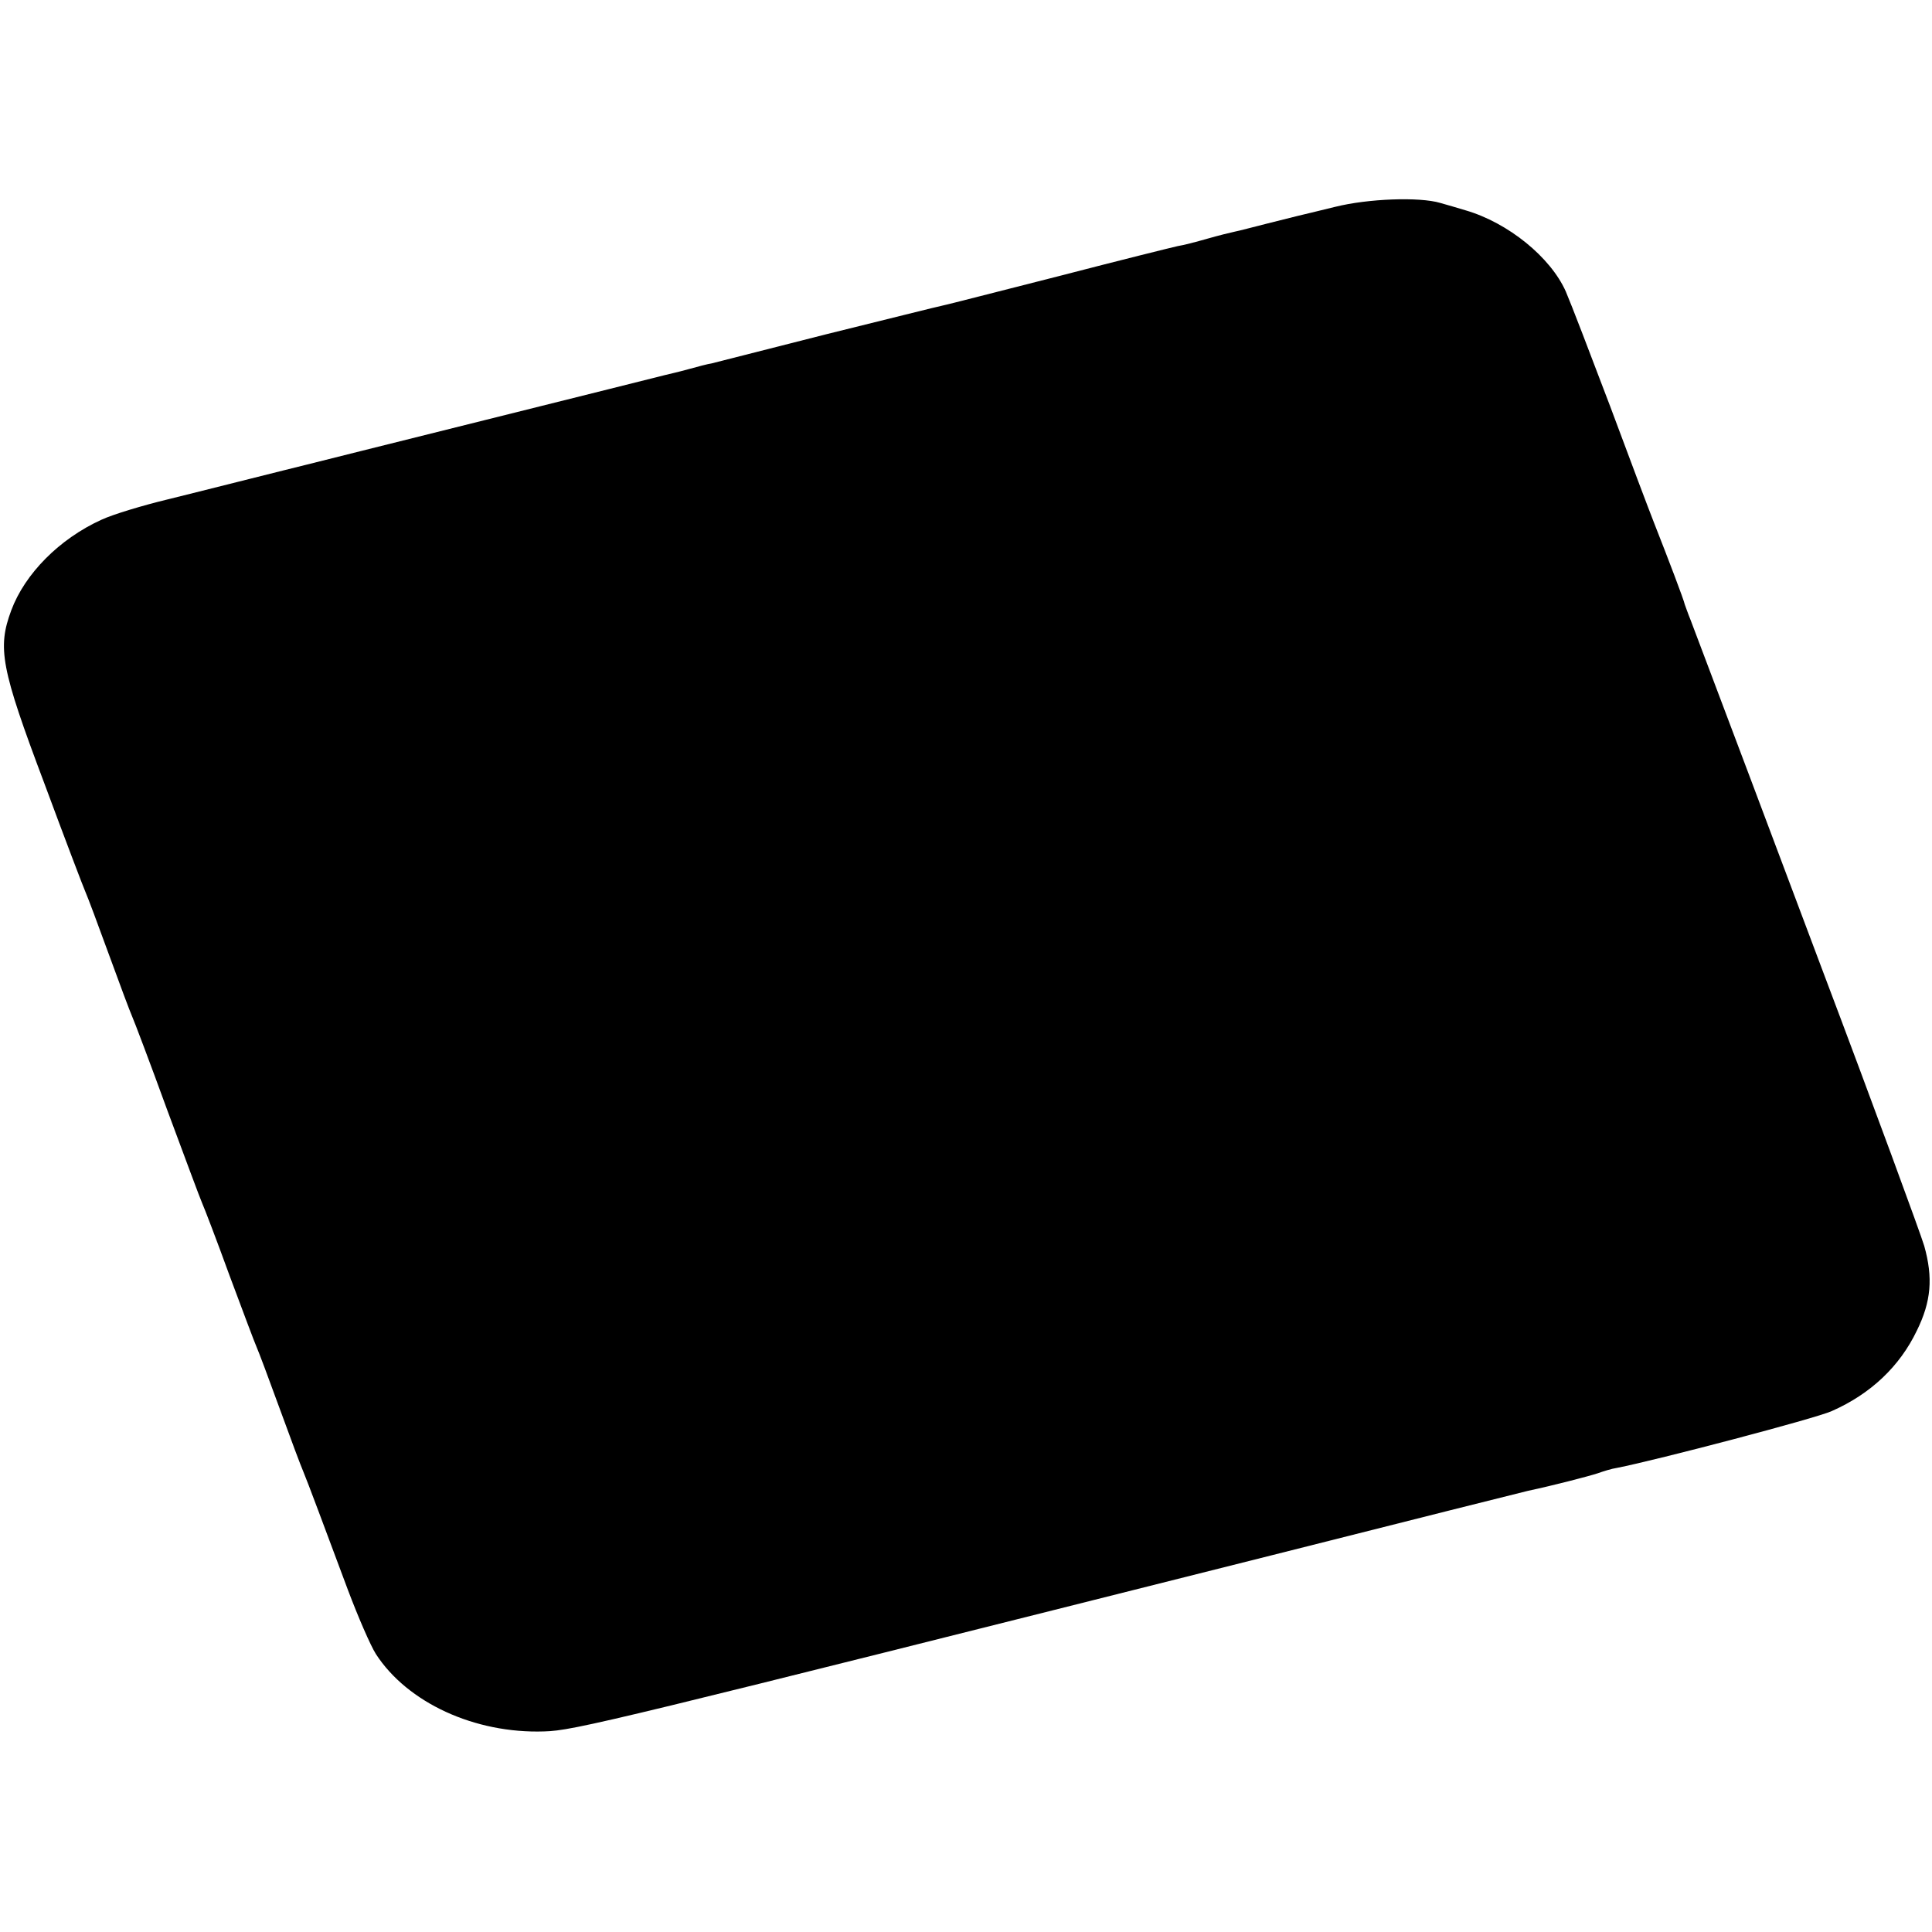
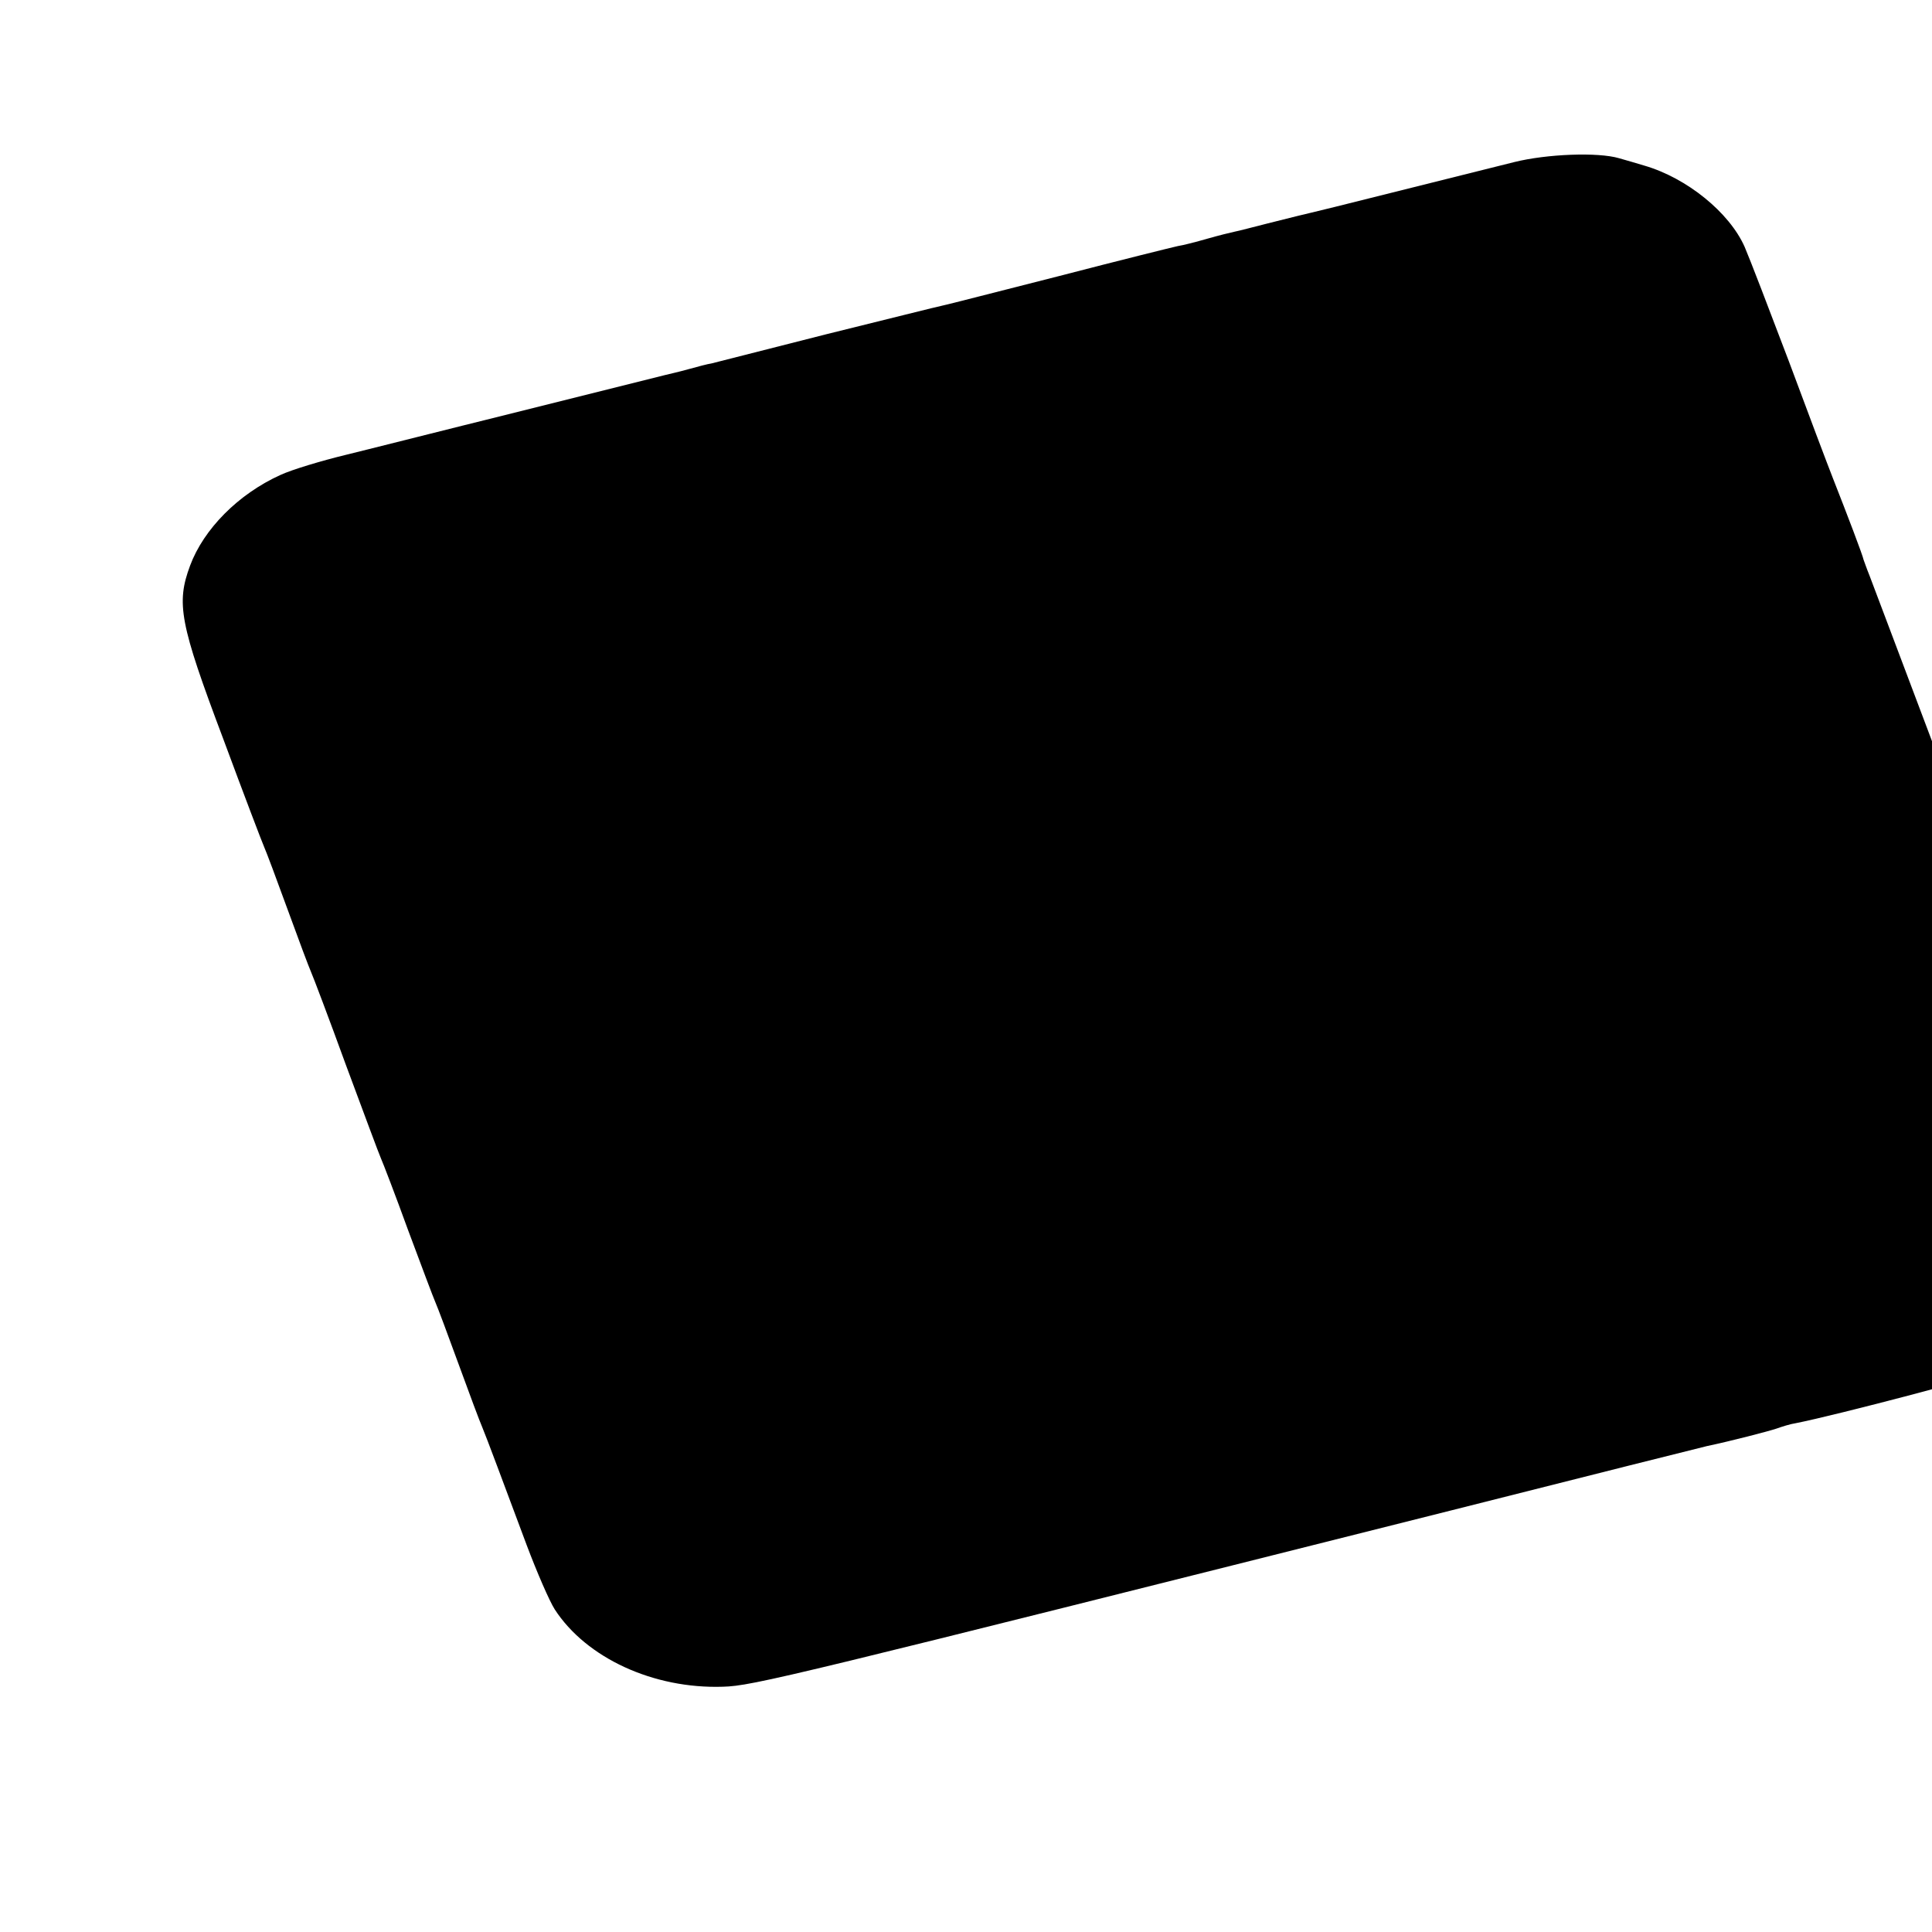
<svg xmlns="http://www.w3.org/2000/svg" version="1" width="662.667" height="662.667" viewBox="0 0 497 497">
-   <path d="M343.5 53.2c-4.4 1.1-8.7 2.1-9.5 2.3l-8 2c-3.6.9-7.3 1.9-8.4 2.1-1 .2-4.2 1-7 1.8s-6.2 1.7-7.6 1.9c-1.4.3-15.1 3.7-30.5 7.7-15.4 3.9-28.9 7.4-30 7.6-1.1.2-14.6 3.6-30 7.4-15.4 3.9-28.7 7.3-29.5 7.5-.8.1-3.5.8-6 1.5s-5.2 1.3-6 1.5c-.8.2-21.5 5.4-46 11.5s-45.2 11.3-46 11.5c-.8.2-8.9 2.2-18 4.5s-17.2 4.3-18 4.5c-6.2 1.5-13.9 3.8-16.9 5.2-10.8 4.9-19.7 13.9-23.2 23.3-3.6 9.7-2.7 14.8 8.5 44.5 5.3 14.3 10.1 26.9 10.6 28 .5 1.1 3.2 8.3 6 16 2.8 7.7 5.5 14.9 6 16 .5 1.1 4.6 11.9 9 24 4.5 12.1 8.5 22.9 9 24 .5 1.1 3.7 9.4 7 18.5 3.4 9.1 6.5 17.4 7 18.5.5 1.1 3.2 8.3 6 16 2.8 7.7 5.5 14.9 6 16 1.1 2.6 5.6 14.7 11.5 30.5 2.6 6.9 5.8 14.3 7.2 16.5 8.1 12.5 25.4 20.5 43.3 19.9 7.7-.2 16.9-2.5 187.5-45.4 35.2-8.9 64.7-16.3 65.6-16.5 6.2-1.3 15.8-3.8 17.9-4.5 1.4-.5 3.6-1.2 5-1.4 10.2-2 51-12.7 55.2-14.6 10-4.4 17.5-11.5 21.9-20.7 3.7-7.5 4.2-13.6 1.9-21.8-1-3.3-12.8-35.5-26.4-71.5-13.5-36-26.4-70.2-28.6-76-2.2-5.8-4.5-11.9-5.1-13.5-.7-1.7-1.3-3.5-1.5-4-.2-1.1-4.2-11.6-7.9-21-1.3-3.3-6.4-16.8-11.3-30-5-13.2-10.1-26.5-11.4-29.5-3.9-8.8-14.8-17.7-25.8-20.9-1.9-.6-4.8-1.4-6.5-1.9-5.4-1.6-18.6-1.1-27 1z" />
+   <path d="M343.5 53.2c-4.4 1.1-8.7 2.1-9.5 2.3l-8 2c-3.6.9-7.3 1.9-8.4 2.1-1 .2-4.2 1-7 1.8s-6.2 1.7-7.6 1.9c-1.4.3-15.1 3.7-30.5 7.7-15.4 3.9-28.9 7.4-30 7.6-1.1.2-14.6 3.6-30 7.4-15.4 3.9-28.7 7.3-29.5 7.5-.8.1-3.5.8-6 1.5s-5.2 1.3-6 1.5s-45.2 11.3-46 11.5c-.8.2-8.9 2.2-18 4.5s-17.2 4.3-18 4.5c-6.2 1.5-13.9 3.8-16.9 5.2-10.8 4.9-19.7 13.9-23.2 23.3-3.6 9.7-2.7 14.8 8.5 44.5 5.3 14.3 10.1 26.9 10.6 28 .5 1.1 3.2 8.3 6 16 2.8 7.7 5.5 14.9 6 16 .5 1.1 4.6 11.9 9 24 4.5 12.1 8.5 22.9 9 24 .5 1.1 3.7 9.4 7 18.5 3.4 9.1 6.5 17.4 7 18.5.5 1.1 3.2 8.3 6 16 2.8 7.7 5.5 14.9 6 16 1.1 2.6 5.6 14.7 11.5 30.5 2.6 6.9 5.8 14.3 7.2 16.5 8.1 12.5 25.4 20.5 43.3 19.9 7.7-.2 16.9-2.5 187.5-45.4 35.2-8.9 64.7-16.3 65.6-16.5 6.2-1.3 15.8-3.8 17.9-4.5 1.4-.5 3.6-1.2 5-1.4 10.2-2 51-12.7 55.2-14.6 10-4.4 17.5-11.5 21.9-20.7 3.7-7.5 4.2-13.6 1.9-21.8-1-3.3-12.8-35.5-26.4-71.5-13.5-36-26.4-70.2-28.6-76-2.2-5.8-4.5-11.9-5.1-13.5-.7-1.7-1.3-3.5-1.5-4-.2-1.1-4.2-11.6-7.9-21-1.3-3.3-6.4-16.8-11.3-30-5-13.2-10.1-26.5-11.4-29.5-3.9-8.8-14.8-17.7-25.8-20.9-1.9-.6-4.8-1.4-6.5-1.9-5.4-1.6-18.6-1.1-27 1z" />
</svg>